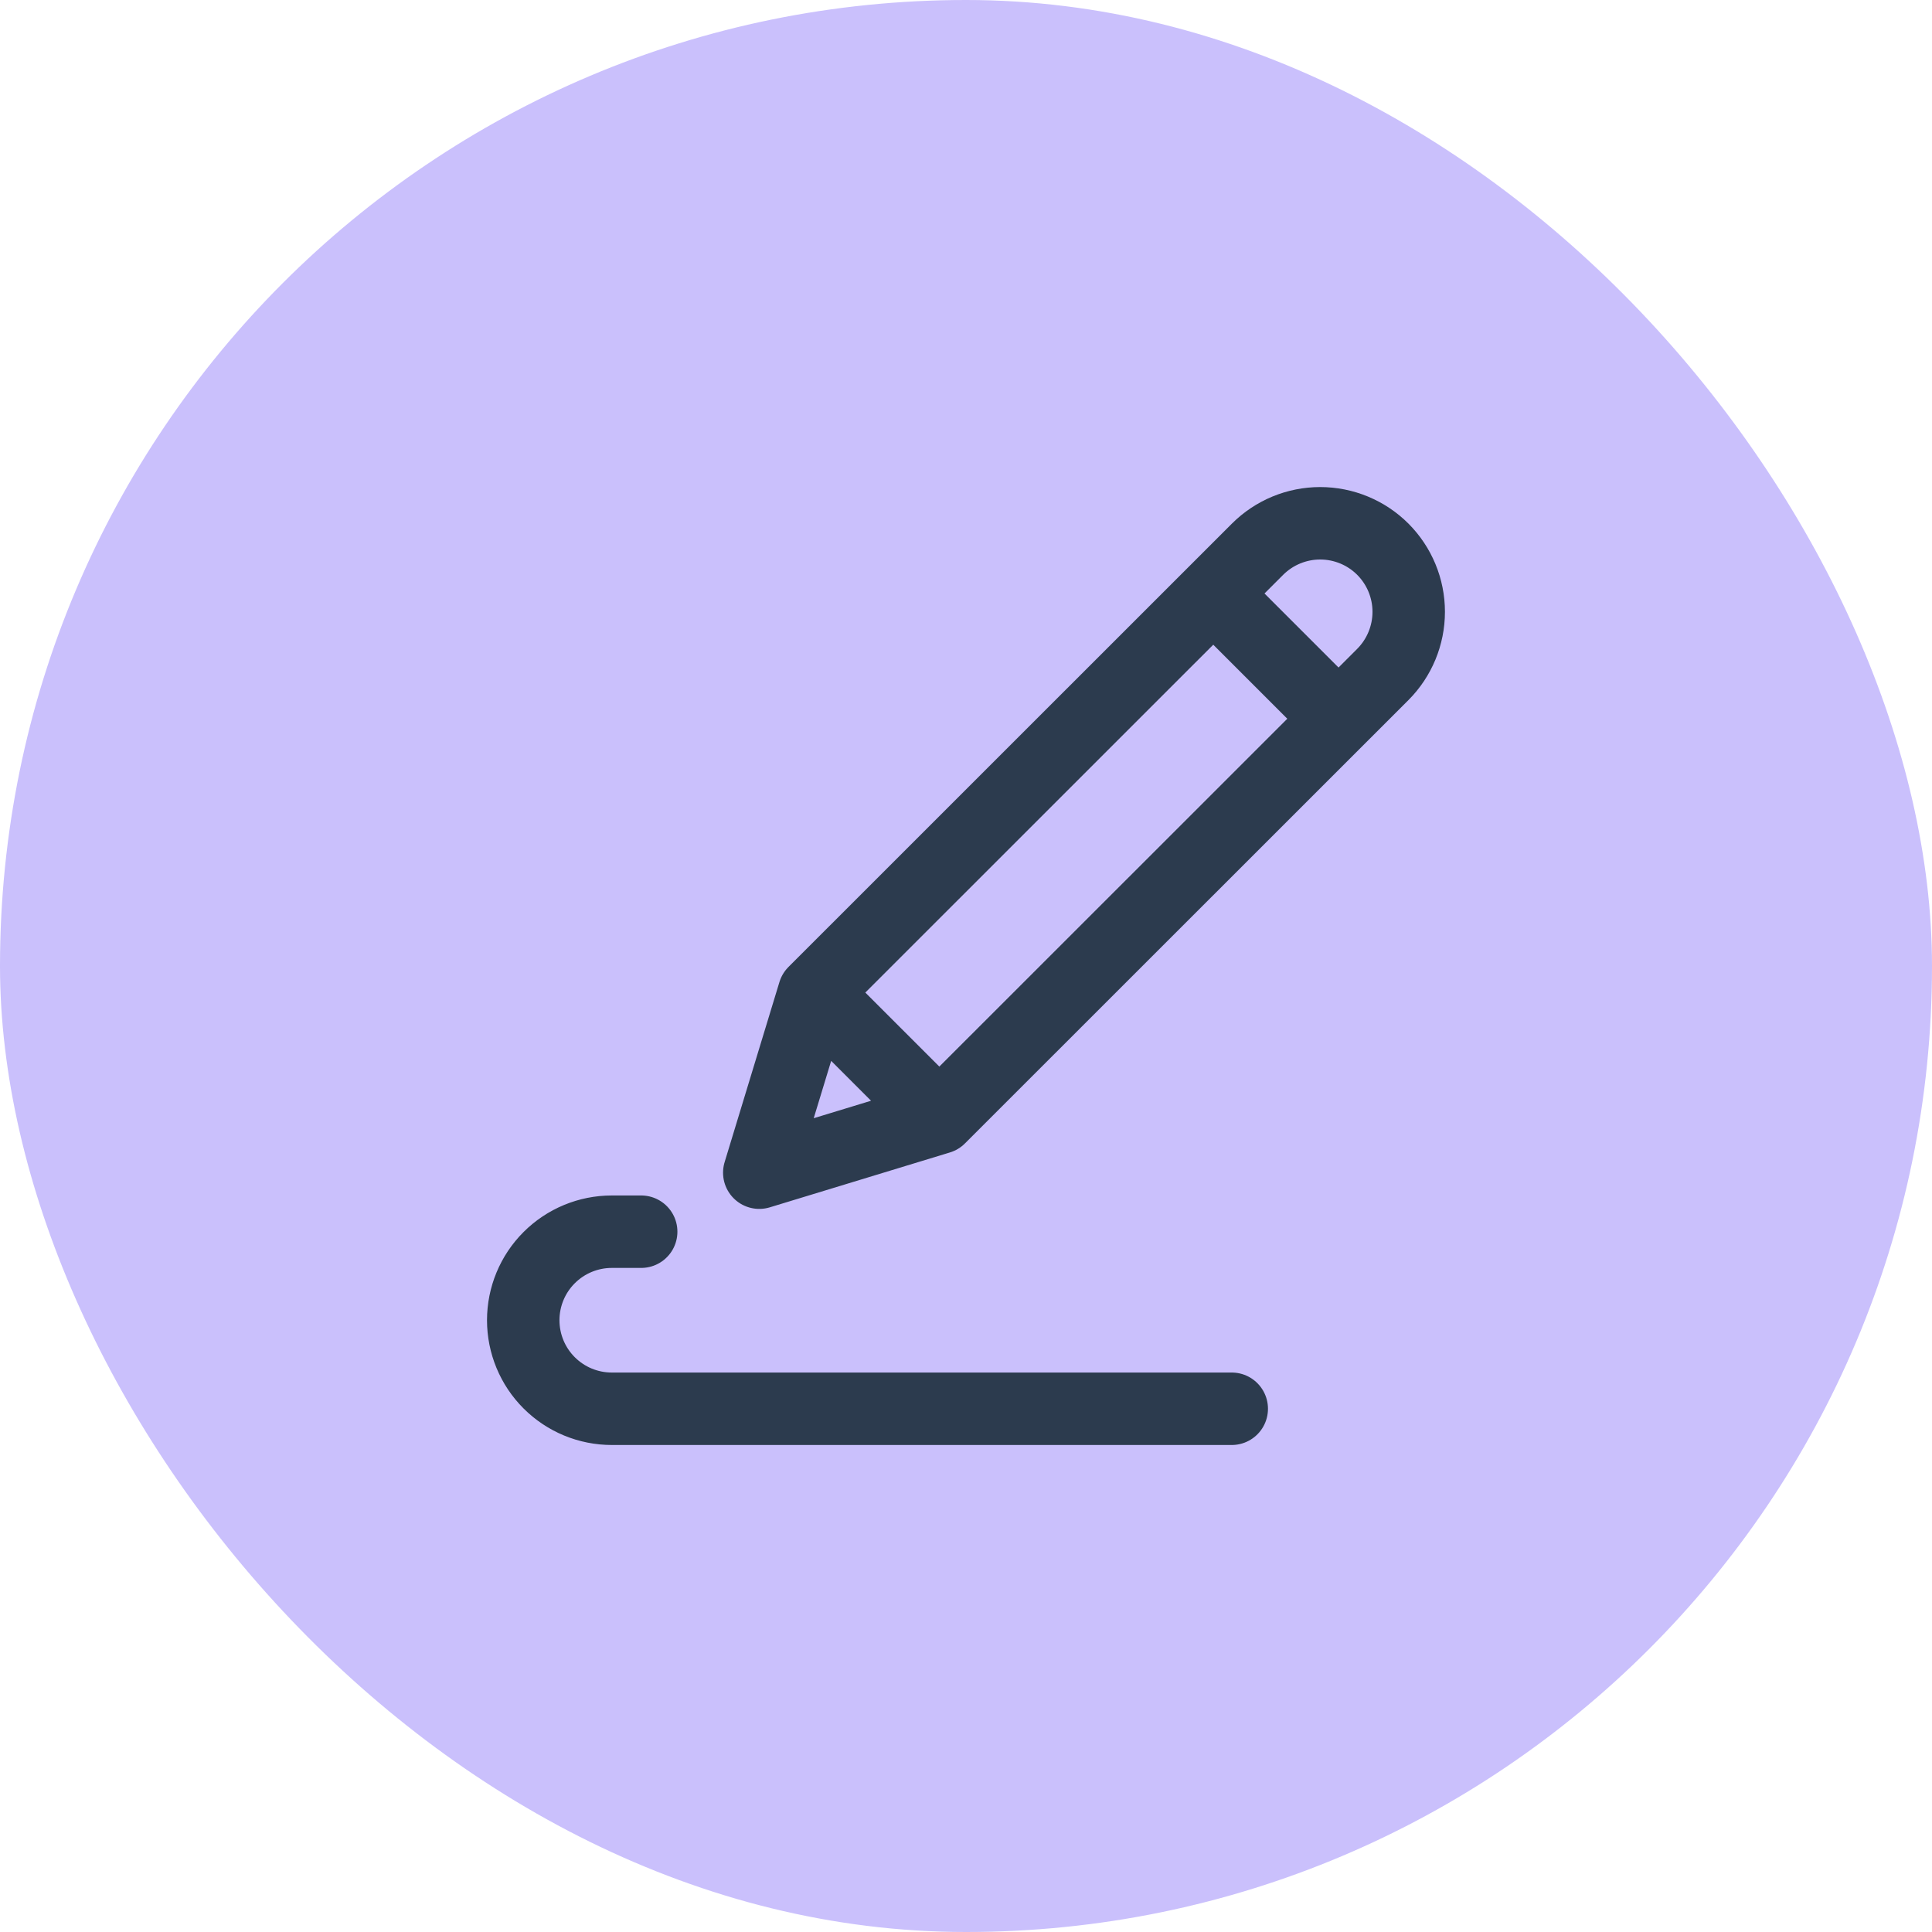
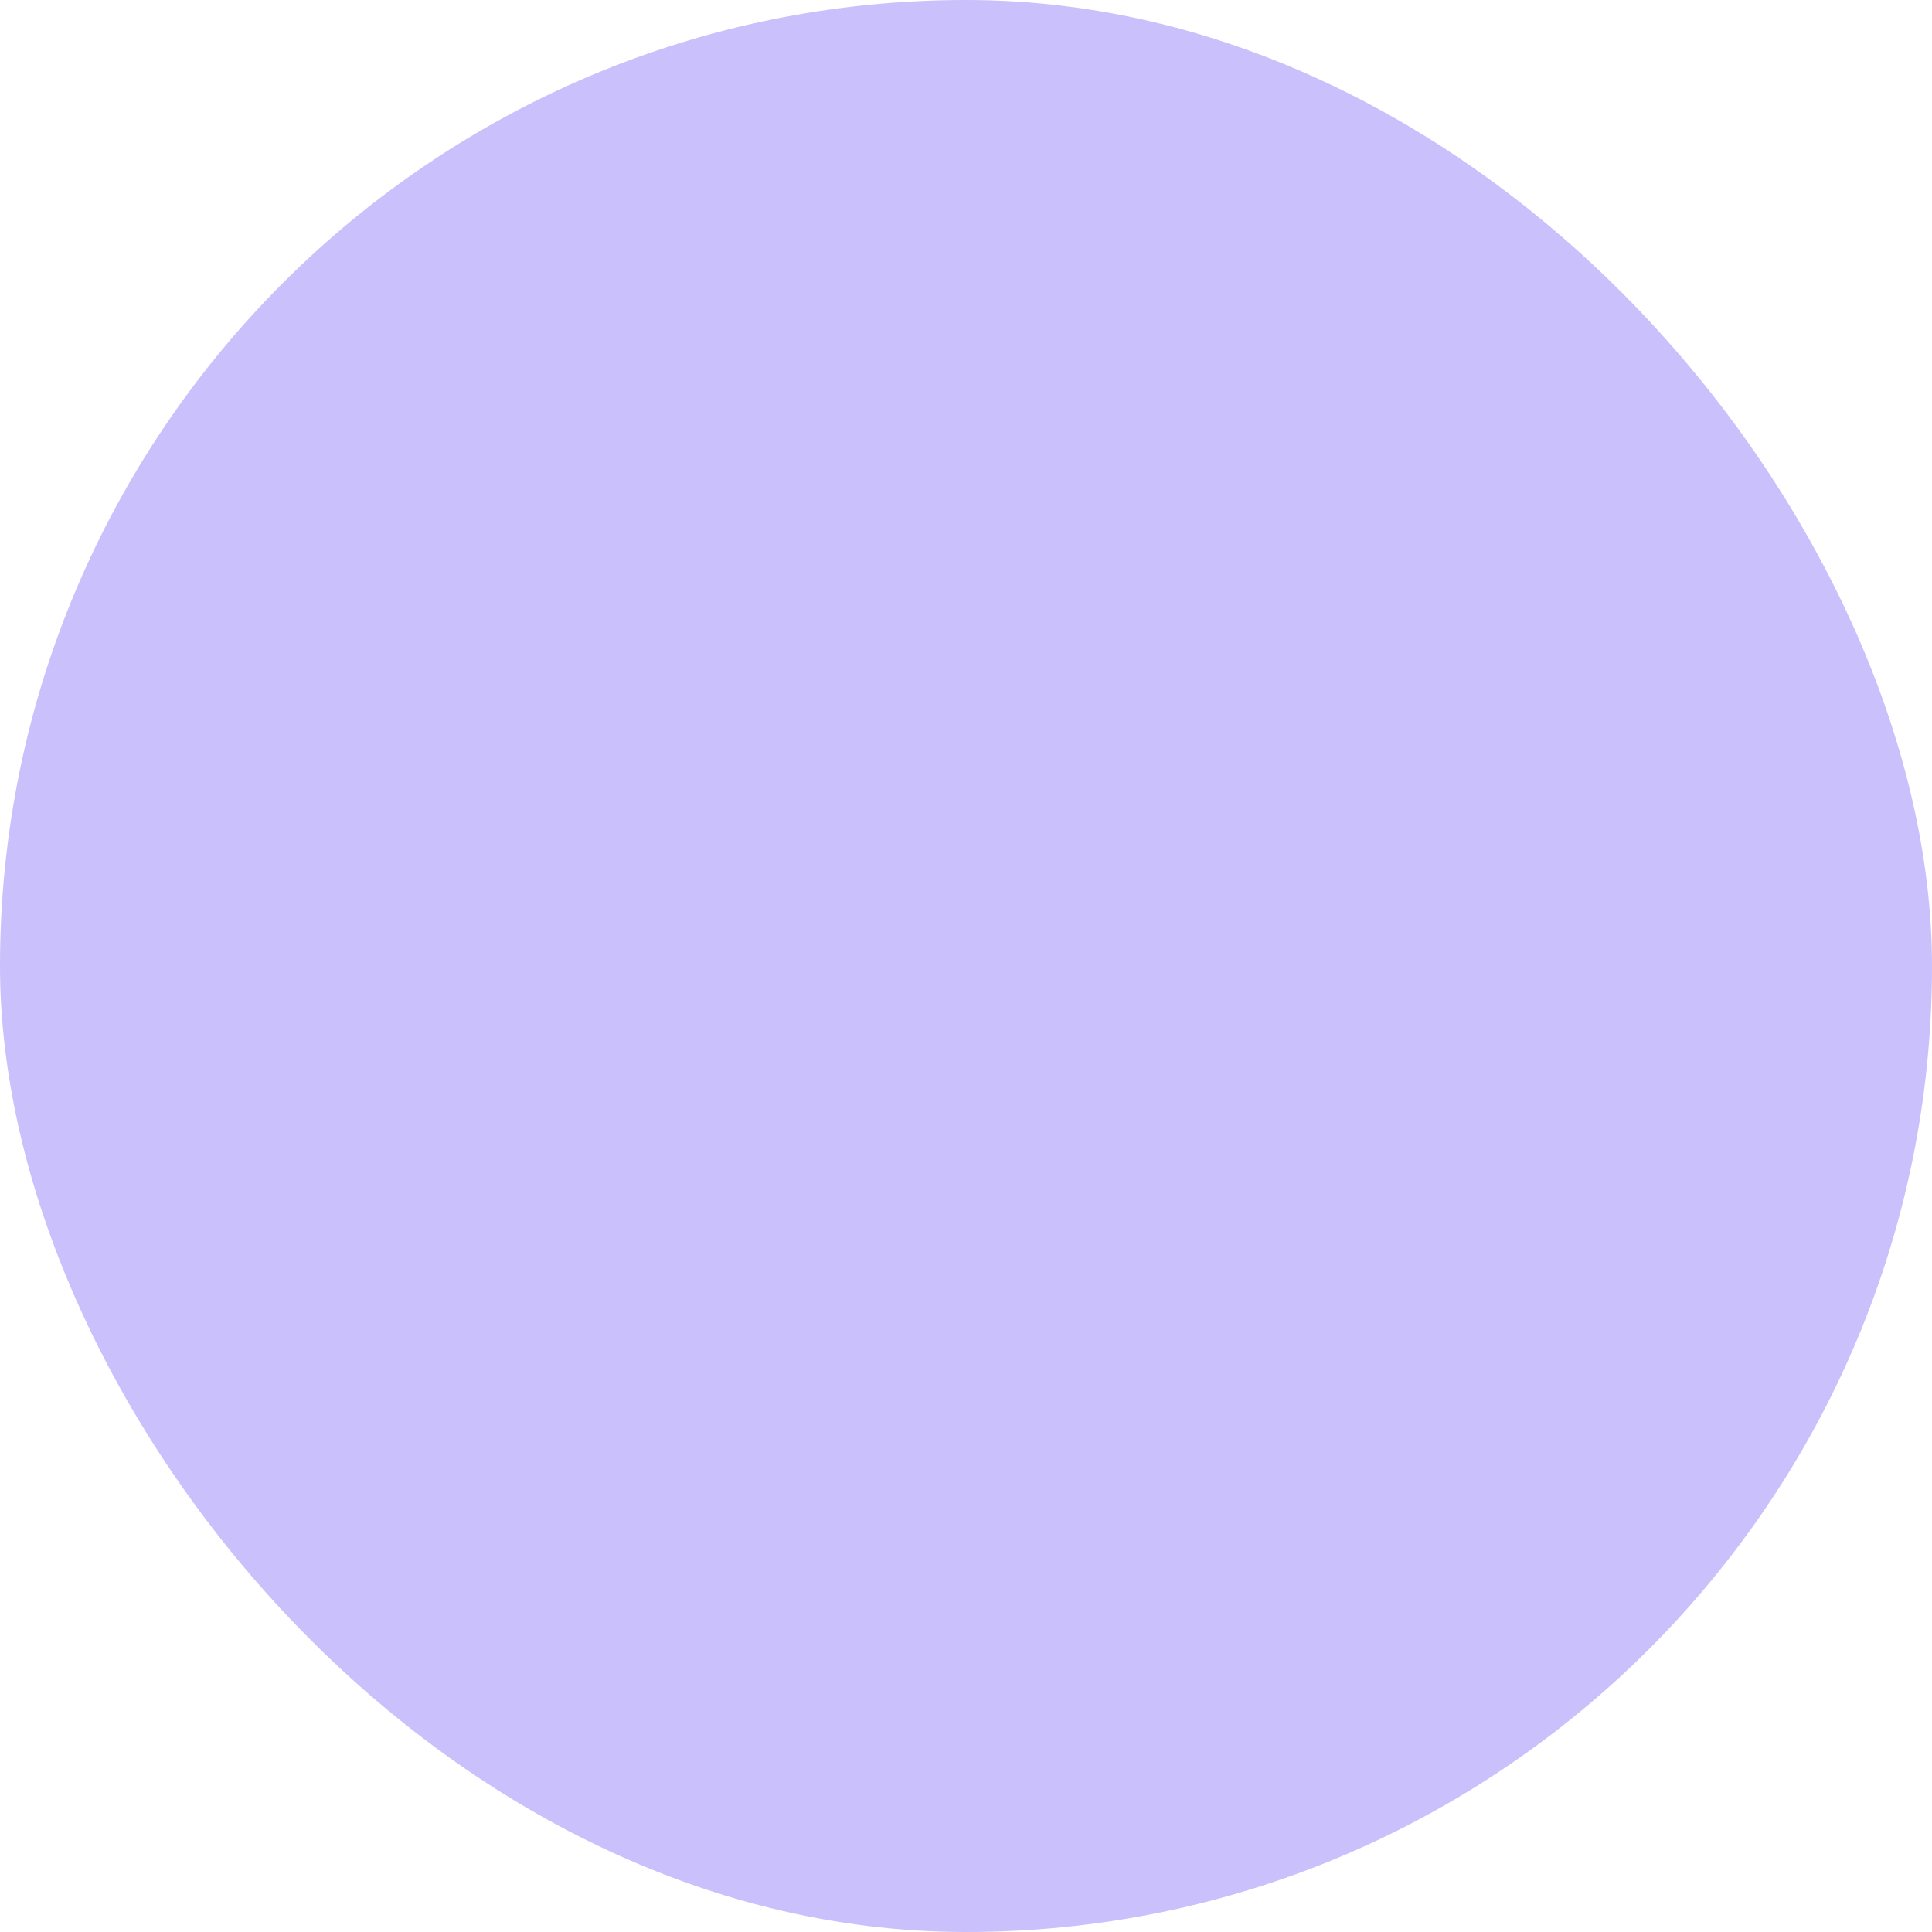
<svg xmlns="http://www.w3.org/2000/svg" width="40" height="40" viewBox="0 0 40 40" fill="none">
  <rect width="40" height="40" rx="20" fill="#CAC0FC" />
-   <path d="M16.855 20.55L26.036 11.371C26.38 11.027 26.847 10.834 27.333 10.834C27.819 10.834 28.286 11.027 28.63 11.371C28.973 11.715 29.166 12.181 29.166 12.667C29.166 13.153 28.973 13.62 28.63 13.964L19.448 23.143M16.855 20.55L19.448 23.143M16.855 20.55L15.72 24.279L19.448 23.143M25.12 12.288L27.713 14.881M13.275 25.501H12.667C12.18 25.501 11.714 25.694 11.37 26.038C11.026 26.381 10.833 26.848 10.833 27.334C10.833 27.82 11.026 28.287 11.37 28.63C11.714 28.974 12.18 29.167 12.667 29.167H25.502" stroke="#2C3B4E" stroke-width="1.5" stroke-linecap="round" stroke-linejoin="round" />
</svg>